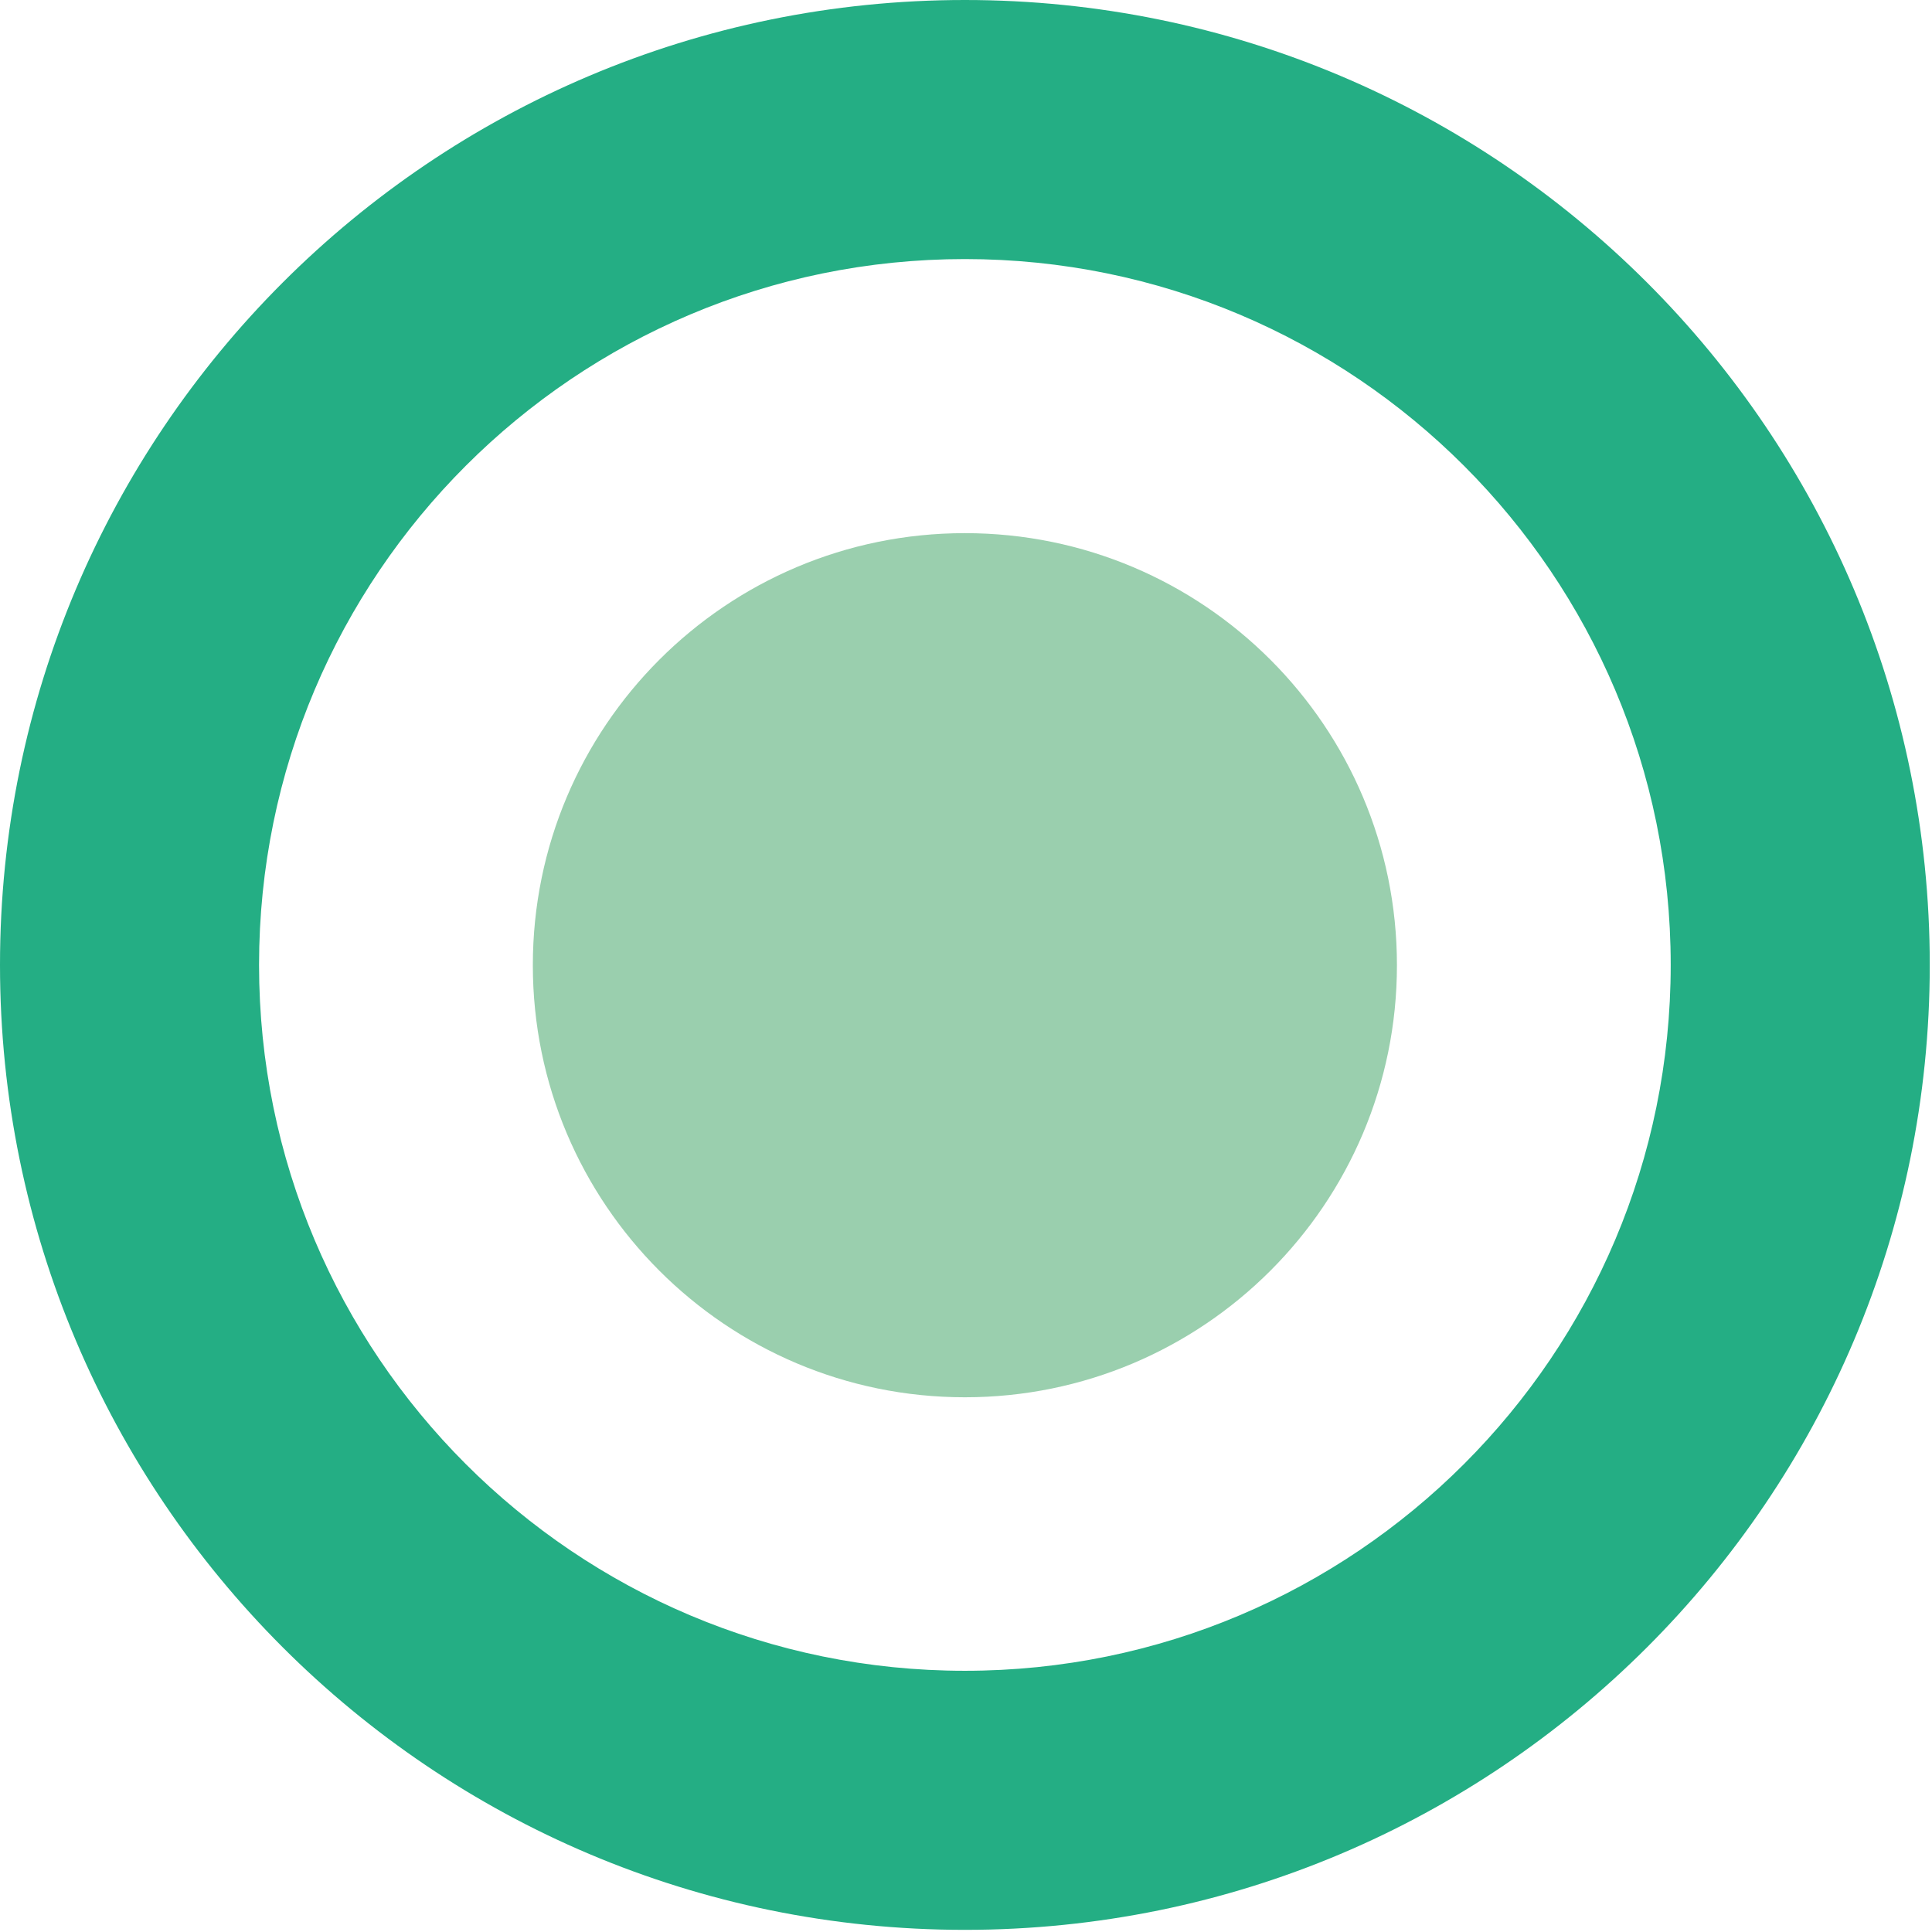
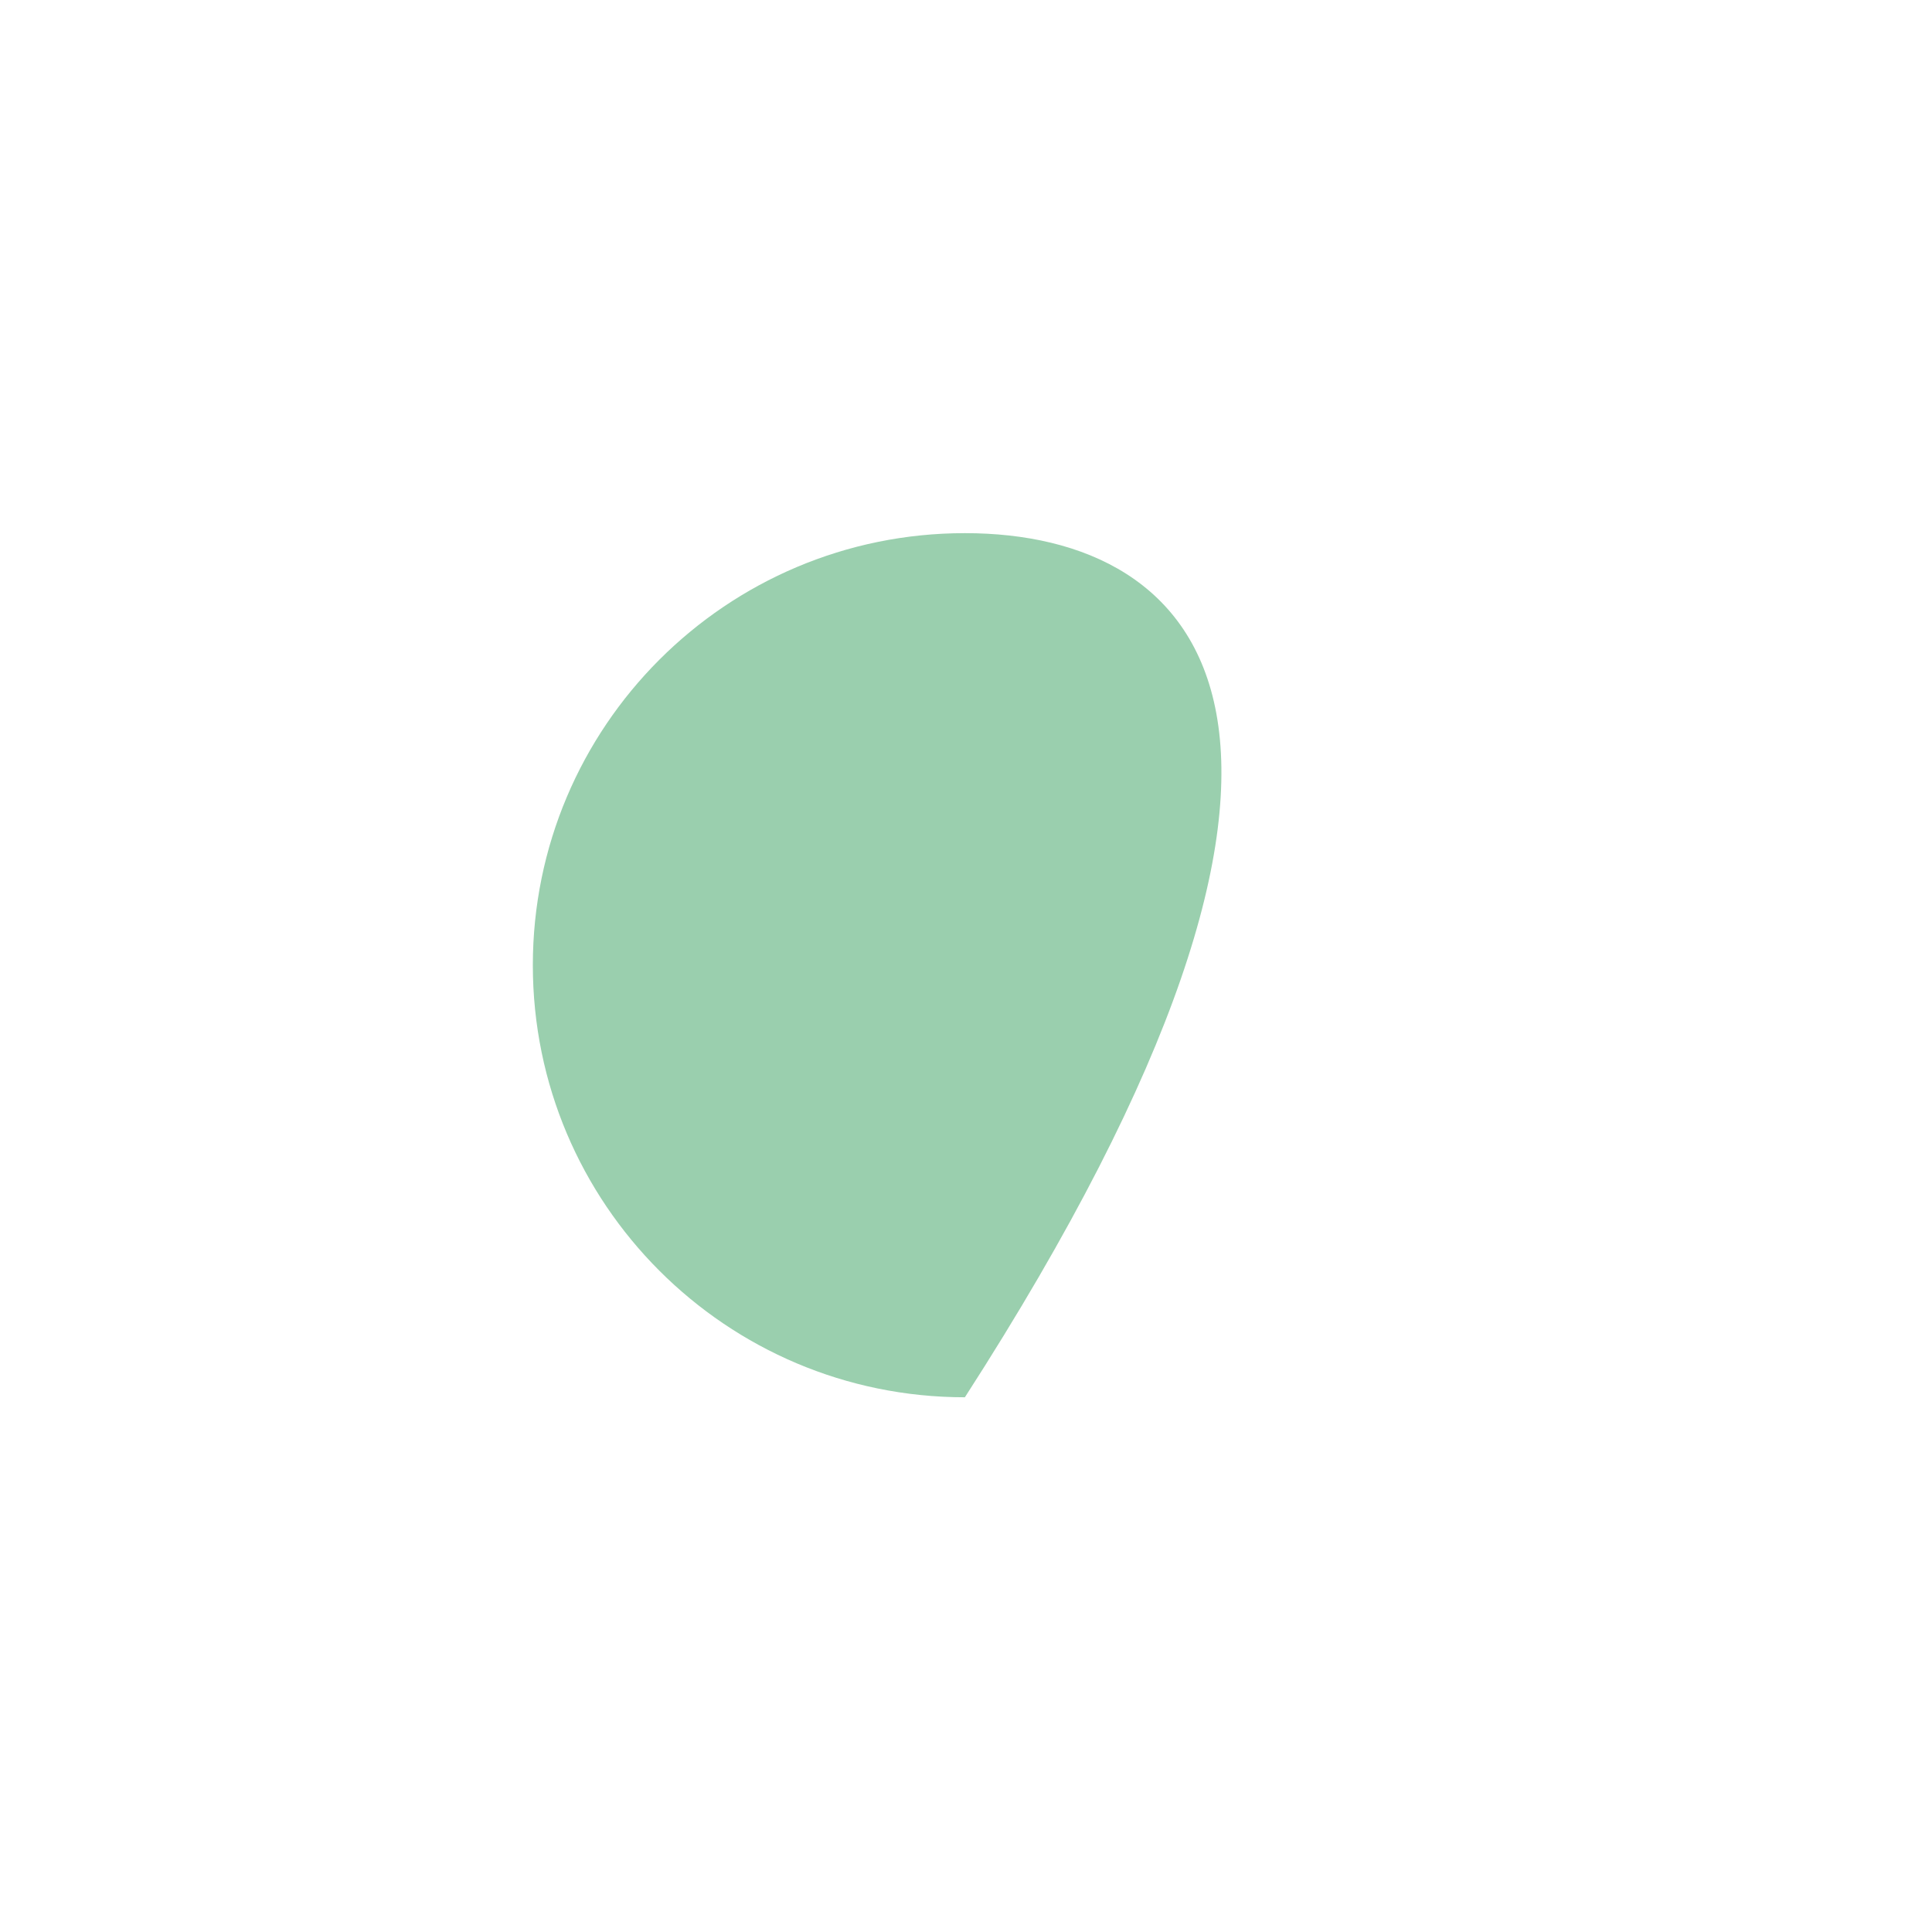
<svg xmlns="http://www.w3.org/2000/svg" width="255" height="255" viewBox="0 0 255 255" fill="none">
-   <path d="M127.352 0C57.025 0 0 57.027 0 127.358C0 197.69 57.025 254.717 127.352 254.717C197.68 254.717 254.705 197.69 254.705 127.358C254.705 57.027 197.68 0 127.352 0ZM127.352 220.523C75.896 220.523 34.192 178.817 34.192 127.358C34.192 75.899 75.896 34.194 127.352 34.194C178.809 34.194 220.513 75.899 220.513 127.358C220.513 178.817 178.809 220.523 127.352 220.523Z" fill="#24AE84" />
-   <path d="M127.353 184.423C158.847 184.423 184.378 158.891 184.378 127.396C184.378 95.901 158.847 70.369 127.353 70.369C95.859 70.369 70.328 95.901 70.328 127.396C70.328 158.891 95.859 184.423 127.353 184.423Z" fill="#9ACFAE" />
+   <path d="M127.353 184.423C184.378 95.901 158.847 70.369 127.353 70.369C95.859 70.369 70.328 95.901 70.328 127.396C70.328 158.891 95.859 184.423 127.353 184.423Z" fill="#9ACFAE" />
</svg>